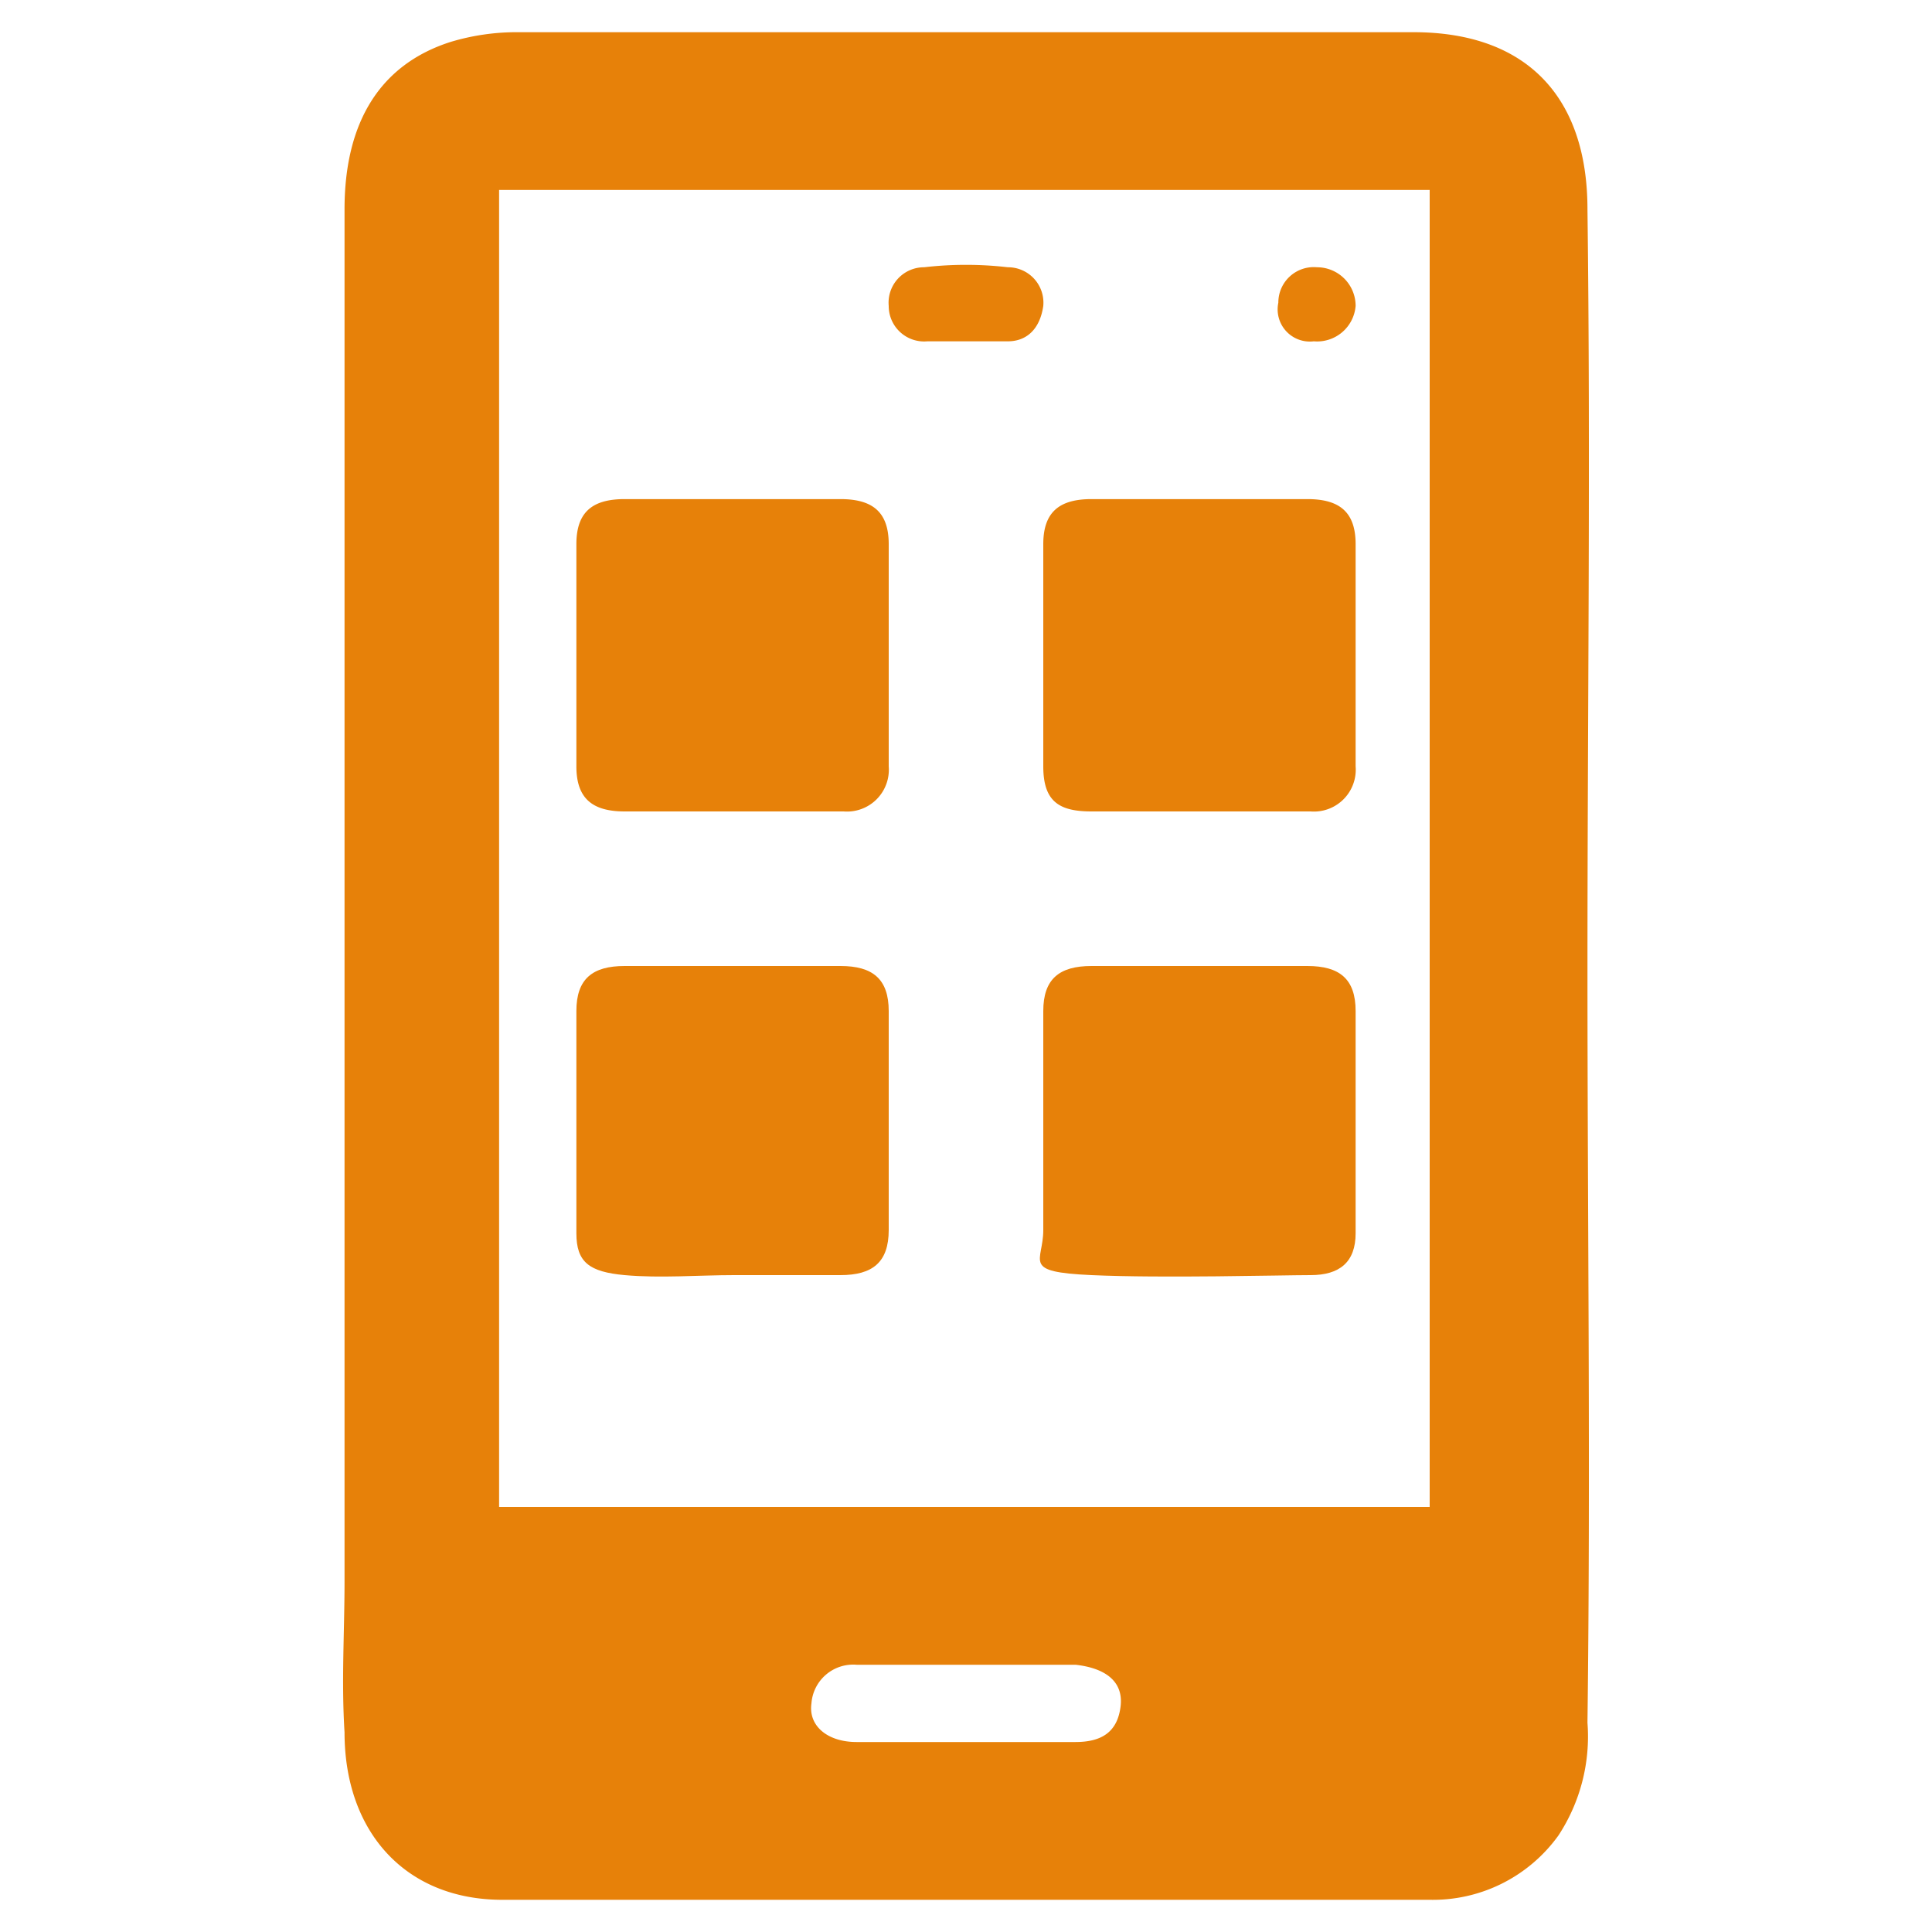
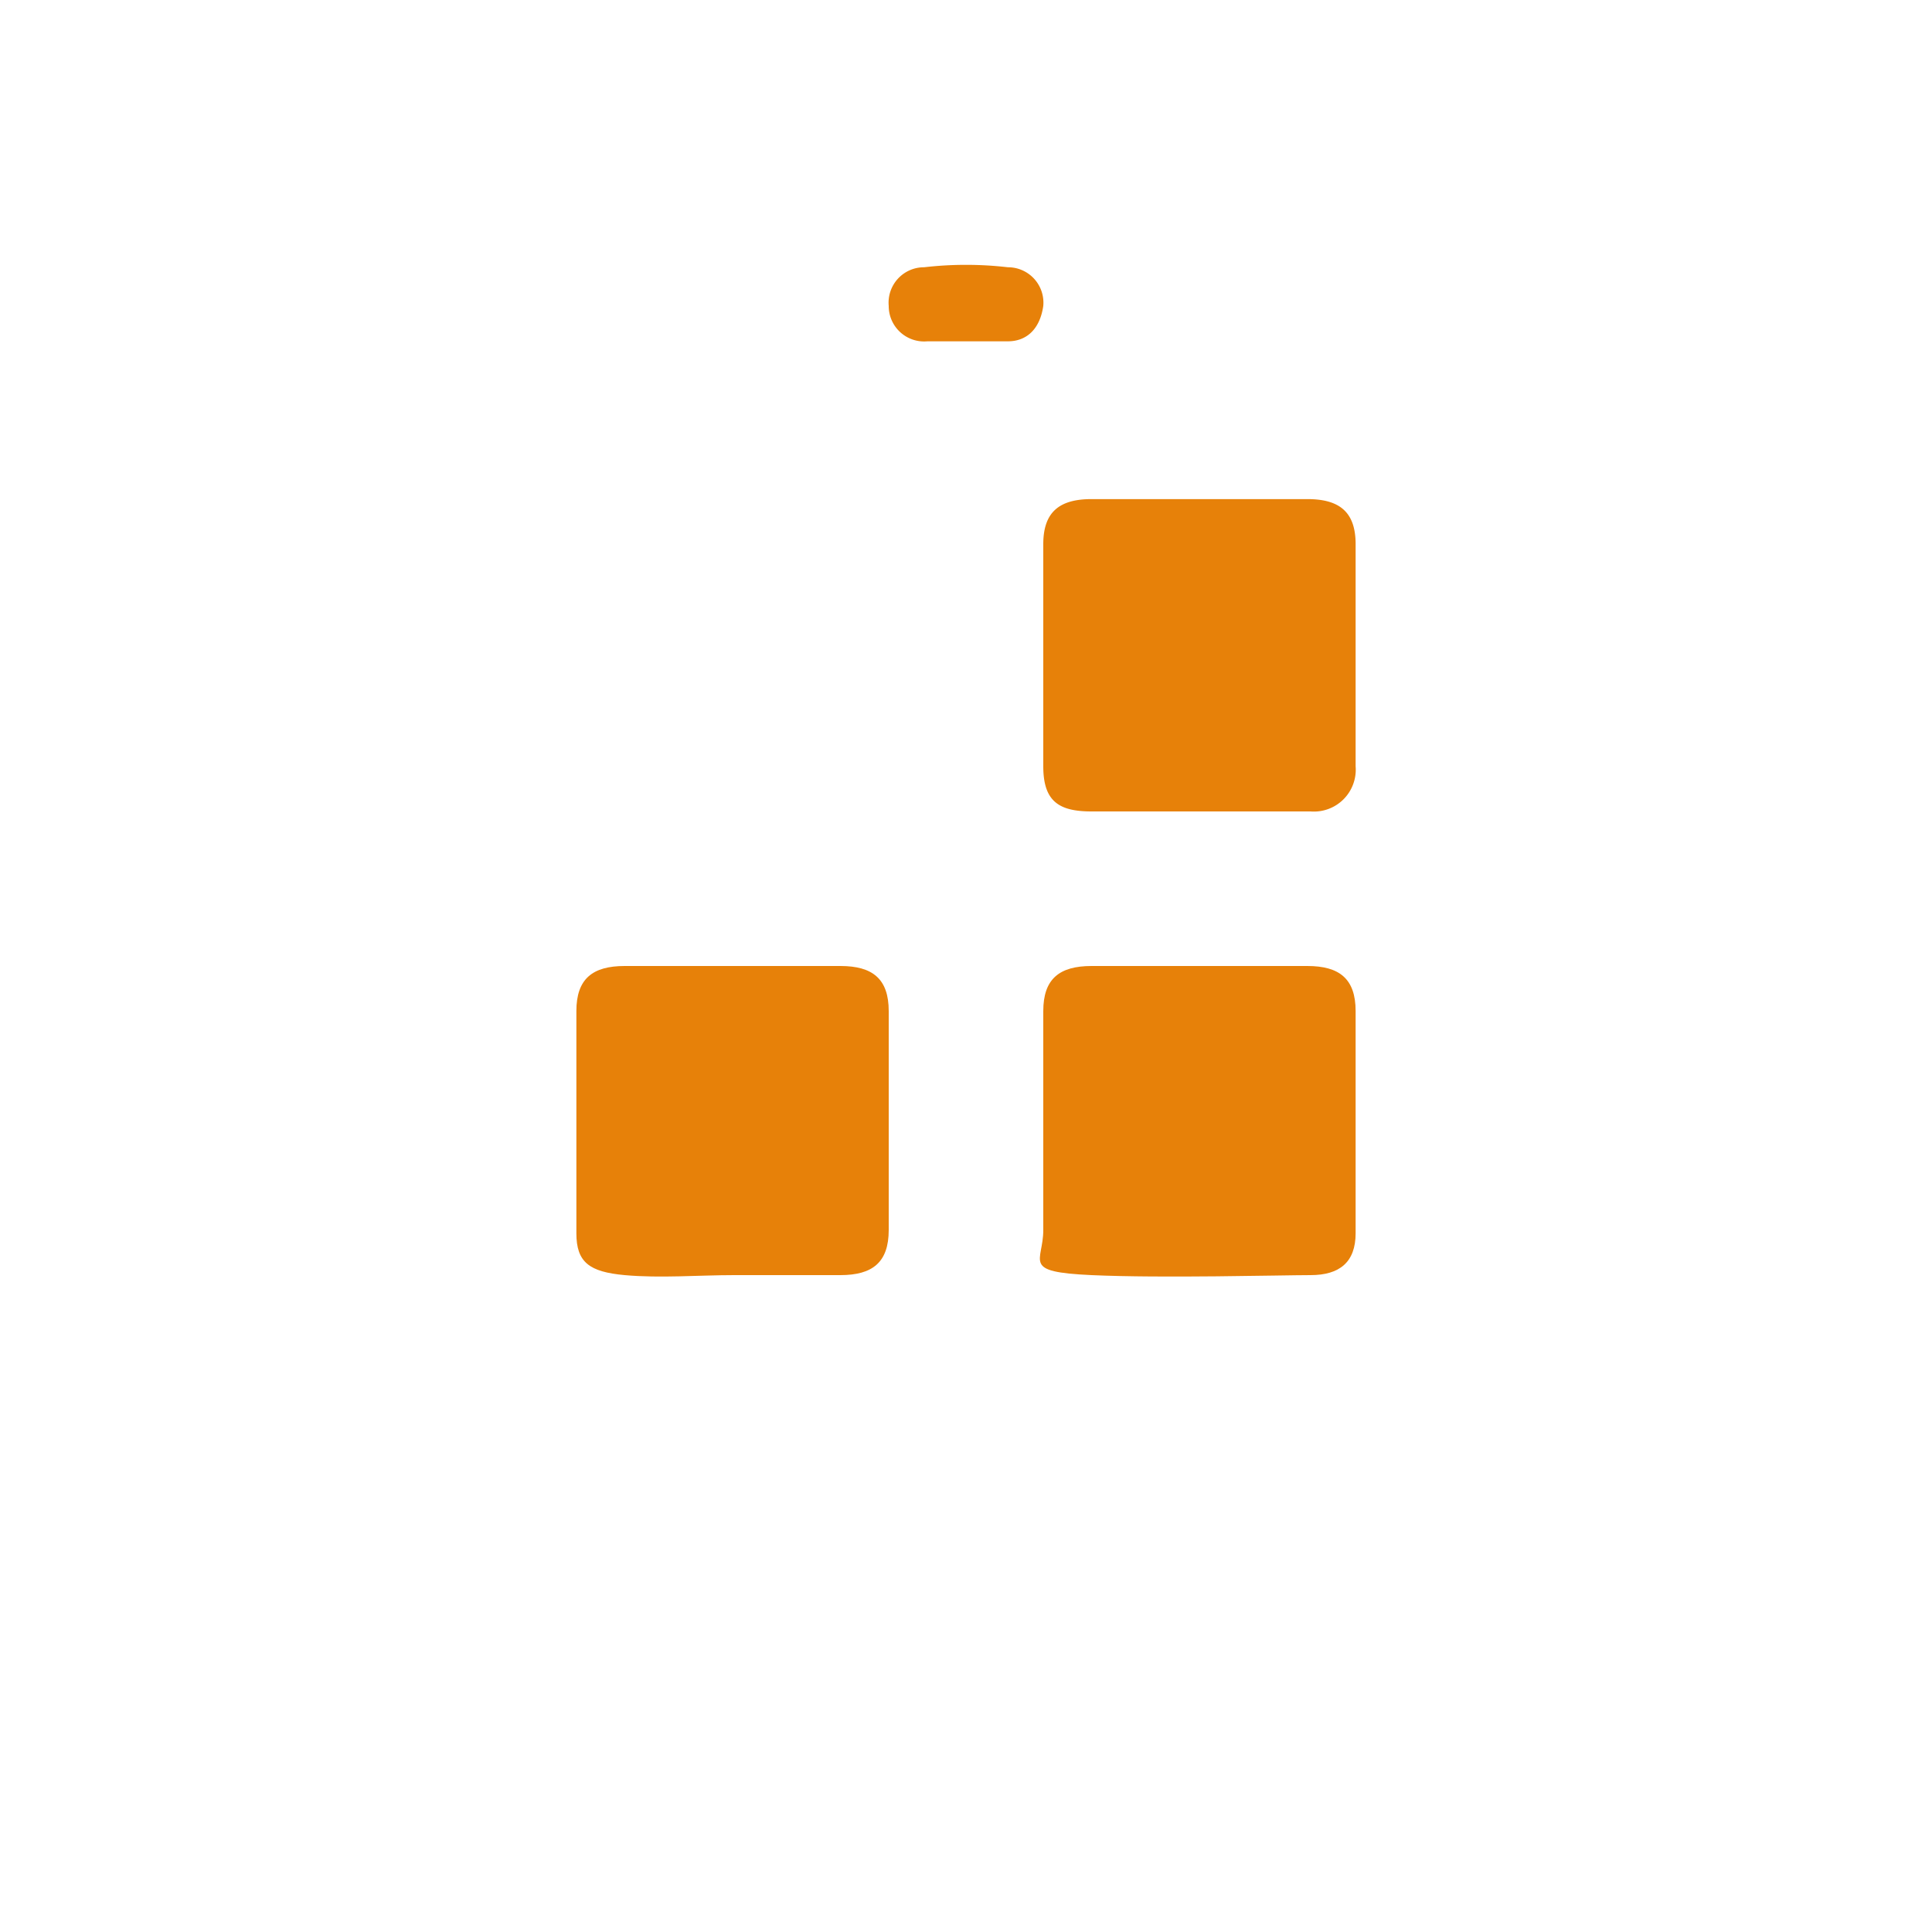
<svg xmlns="http://www.w3.org/2000/svg" viewBox="0 0 60 60">
-   <path d="M49.3,30.1c0,7.8.1,15.6,0,23.4a5.6,5.6,0,0,1-.9,3.5,4.8,4.8,0,0,1-4,2H15.6c-3,0-4.9-2.1-4.9-5.2-.1-1.6,0-3.1,0-4.7V6.5c0-2.7,1.1-4.5,3.3-5.2A7.1,7.1,0,0,1,16.1,1H43.9c3.5,0,5.4,2,5.4,5.5C49.4,14.3,49.3,22.2,49.3,30.1ZM15.5,46.8H44.4V5.9H15.5ZM30,54.1h3.4c.8,0,1.3-.3,1.4-1.1s-.5-1.2-1.4-1.3H26.6a1.3,1.3,0,0,0-1.4,1.2c-.1.7.5,1.2,1.4,1.2Z" style="fill:#e78109" />
-   <path d="M22.7,25.2H19.4c-1,0-1.5-.4-1.5-1.4V16.9c0-1,.5-1.4,1.5-1.4h6.7c1,0,1.5.4,1.5,1.4v6.9a1.3,1.3,0,0,1-1.4,1.4Z" style="fill:#e78109" />
  <path d="M37.3,25.2H33.9c-1,0-1.5-.3-1.5-1.4V16.9c0-1,.5-1.4,1.5-1.4h6.7c1,0,1.5.4,1.5,1.4v6.9a1.3,1.3,0,0,1-1.4,1.4Z" style="fill:#e78109" />
  <path d="M22.8,39.6c-1.1,0-2.3.1-3.4,0s-1.5-.4-1.5-1.3V31.4c0-1,.5-1.4,1.5-1.4h6.7c1,0,1.5.4,1.5,1.4v6.8c0,1-.5,1.4-1.5,1.4S23.9,39.6,22.8,39.6Z" style="fill:#e78109" />
  <path d="M37.3,30h3.3c1,0,1.5.4,1.5,1.4v6.9c0,.9-.5,1.3-1.4,1.3s-4.6.1-6.8,0-1.5-.4-1.5-1.4V31.4c0-1,.5-1.4,1.5-1.4Z" style="fill:#e78109" />
  <path d="M30,10.6H28.8a1.1,1.1,0,0,1-1.2-1.1,1.1,1.1,0,0,1,1.1-1.2,11.3,11.3,0,0,1,2.6,0,1.1,1.1,0,0,1,1.1,1.2c-.1.7-.5,1.1-1.1,1.1Z" style="fill:#e78109" />
-   <path d="M42.1,9.5a1.2,1.2,0,0,1-1.3,1.1,1,1,0,0,1-1.1-1.2,1.1,1.1,0,0,1,1.2-1.1A1.2,1.2,0,0,1,42.1,9.5Z" style="fill:#e78109" />
</svg>